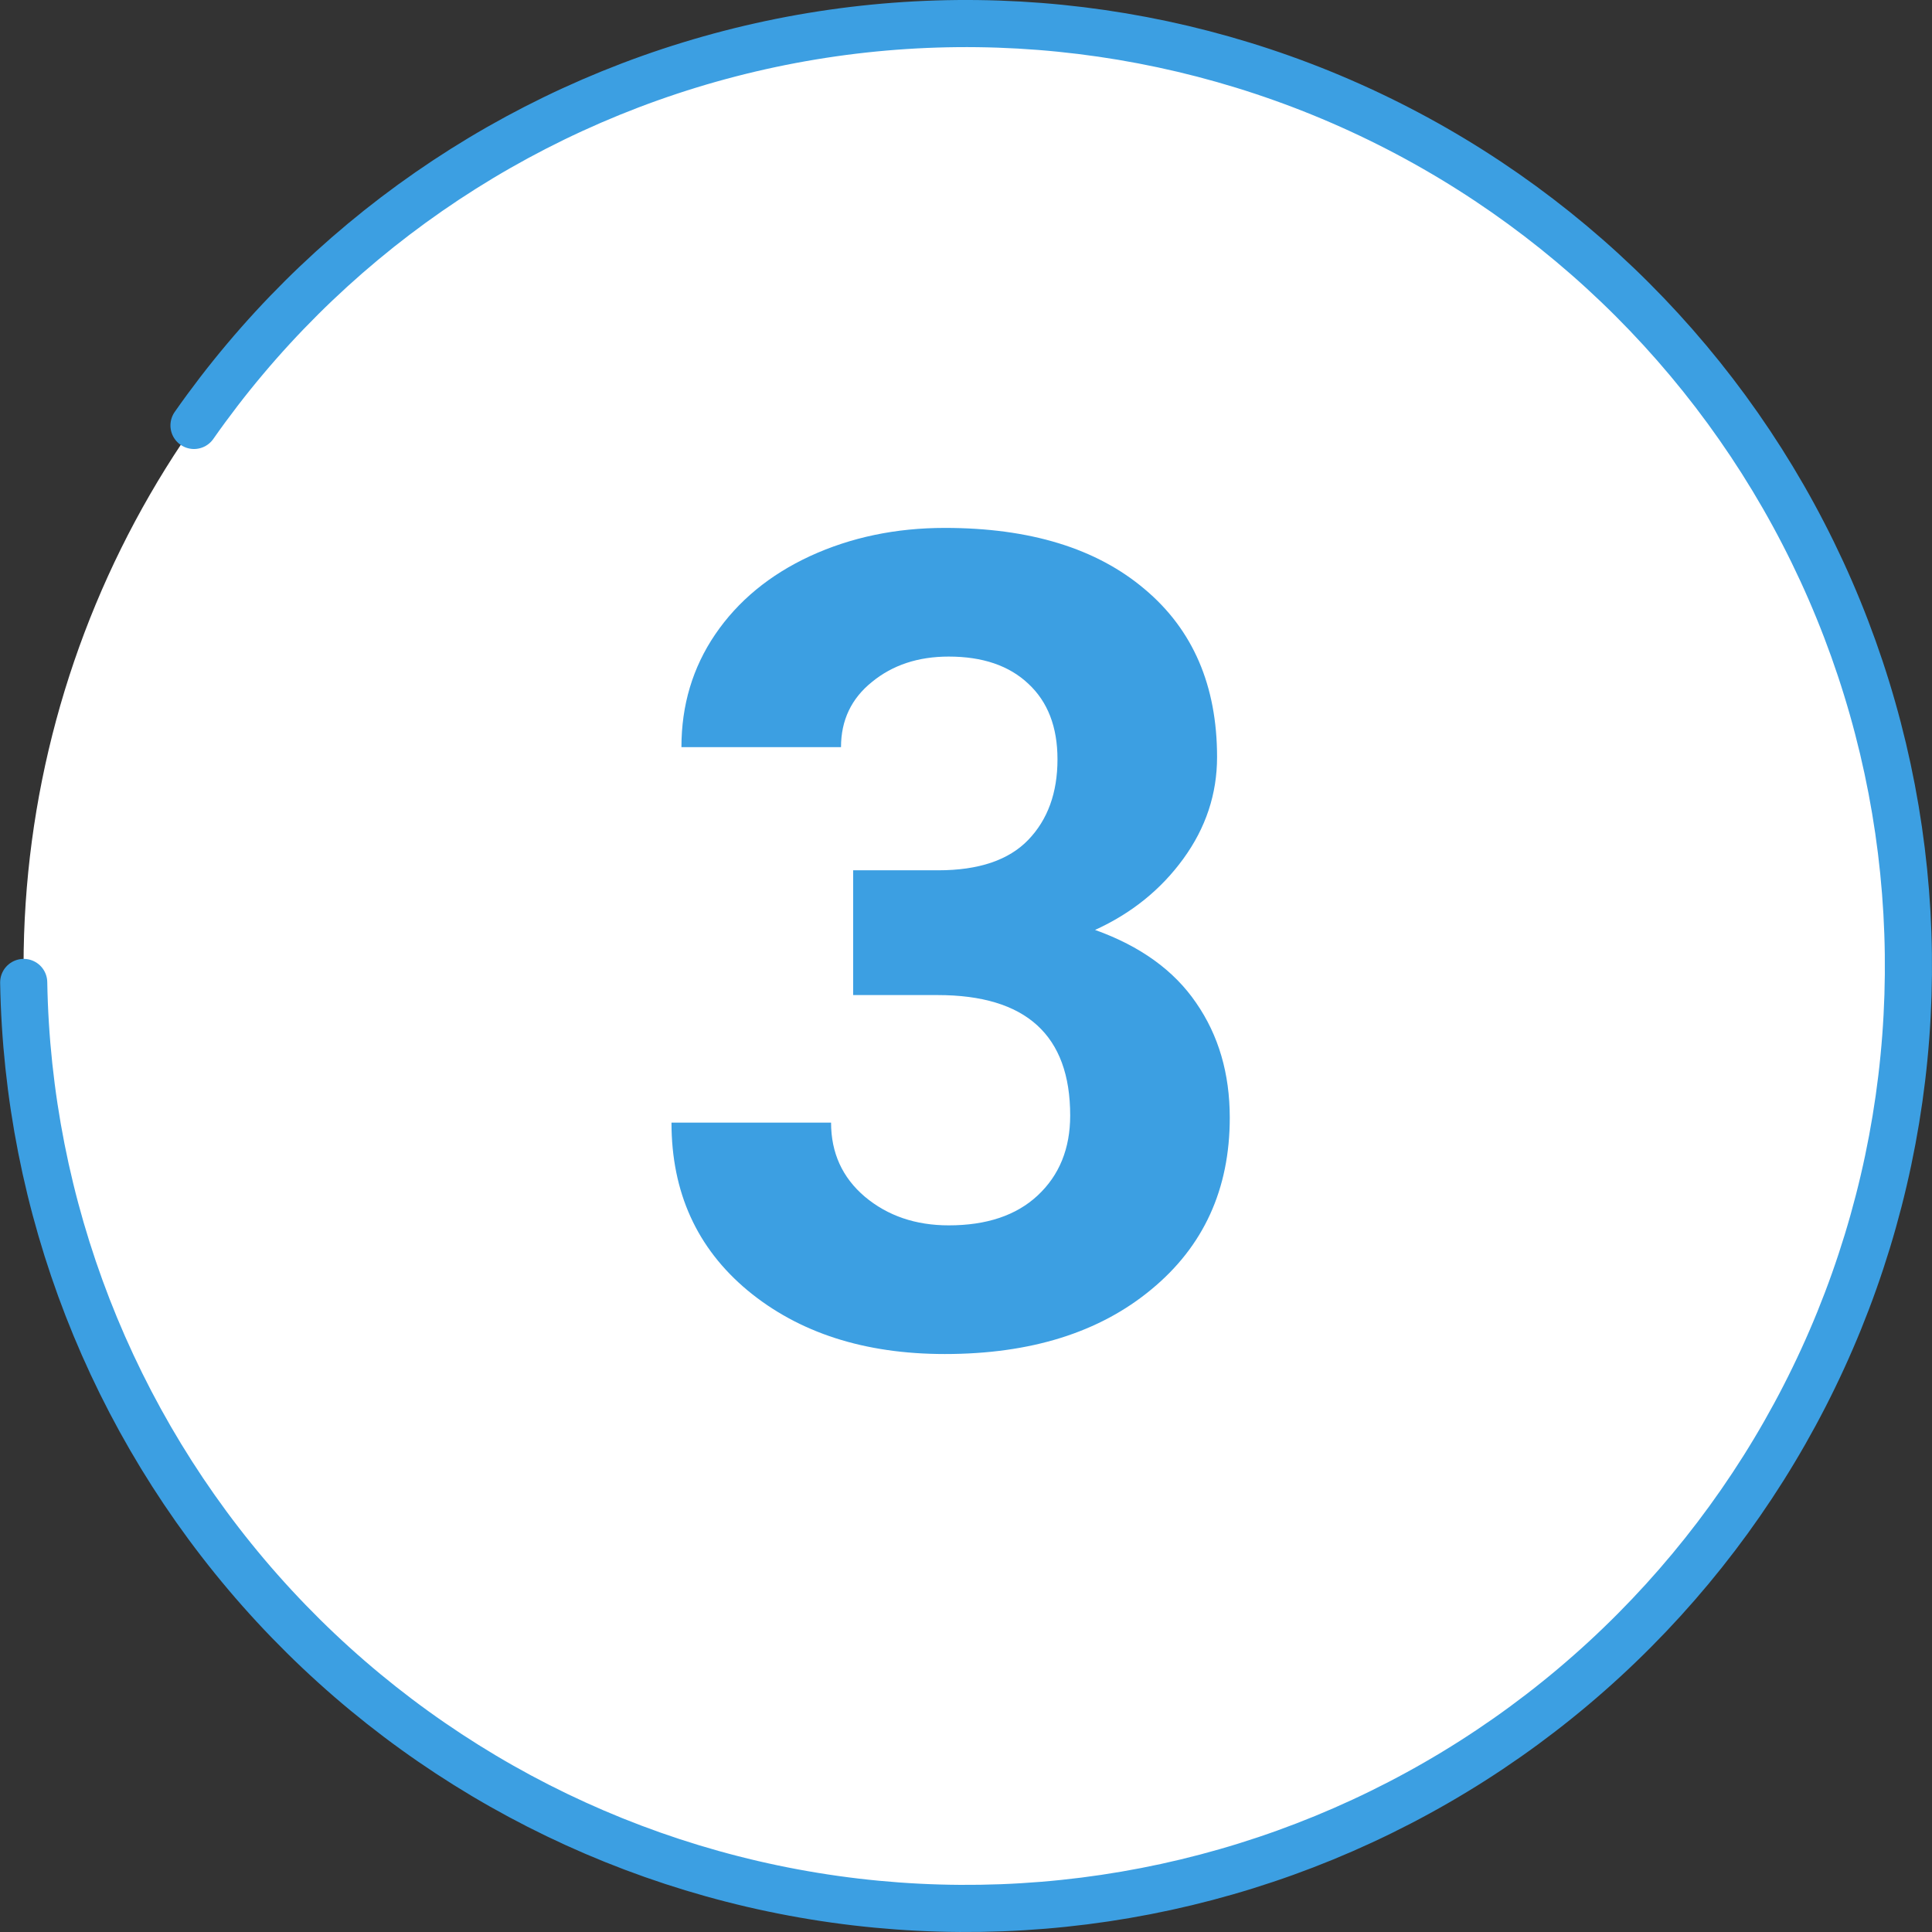
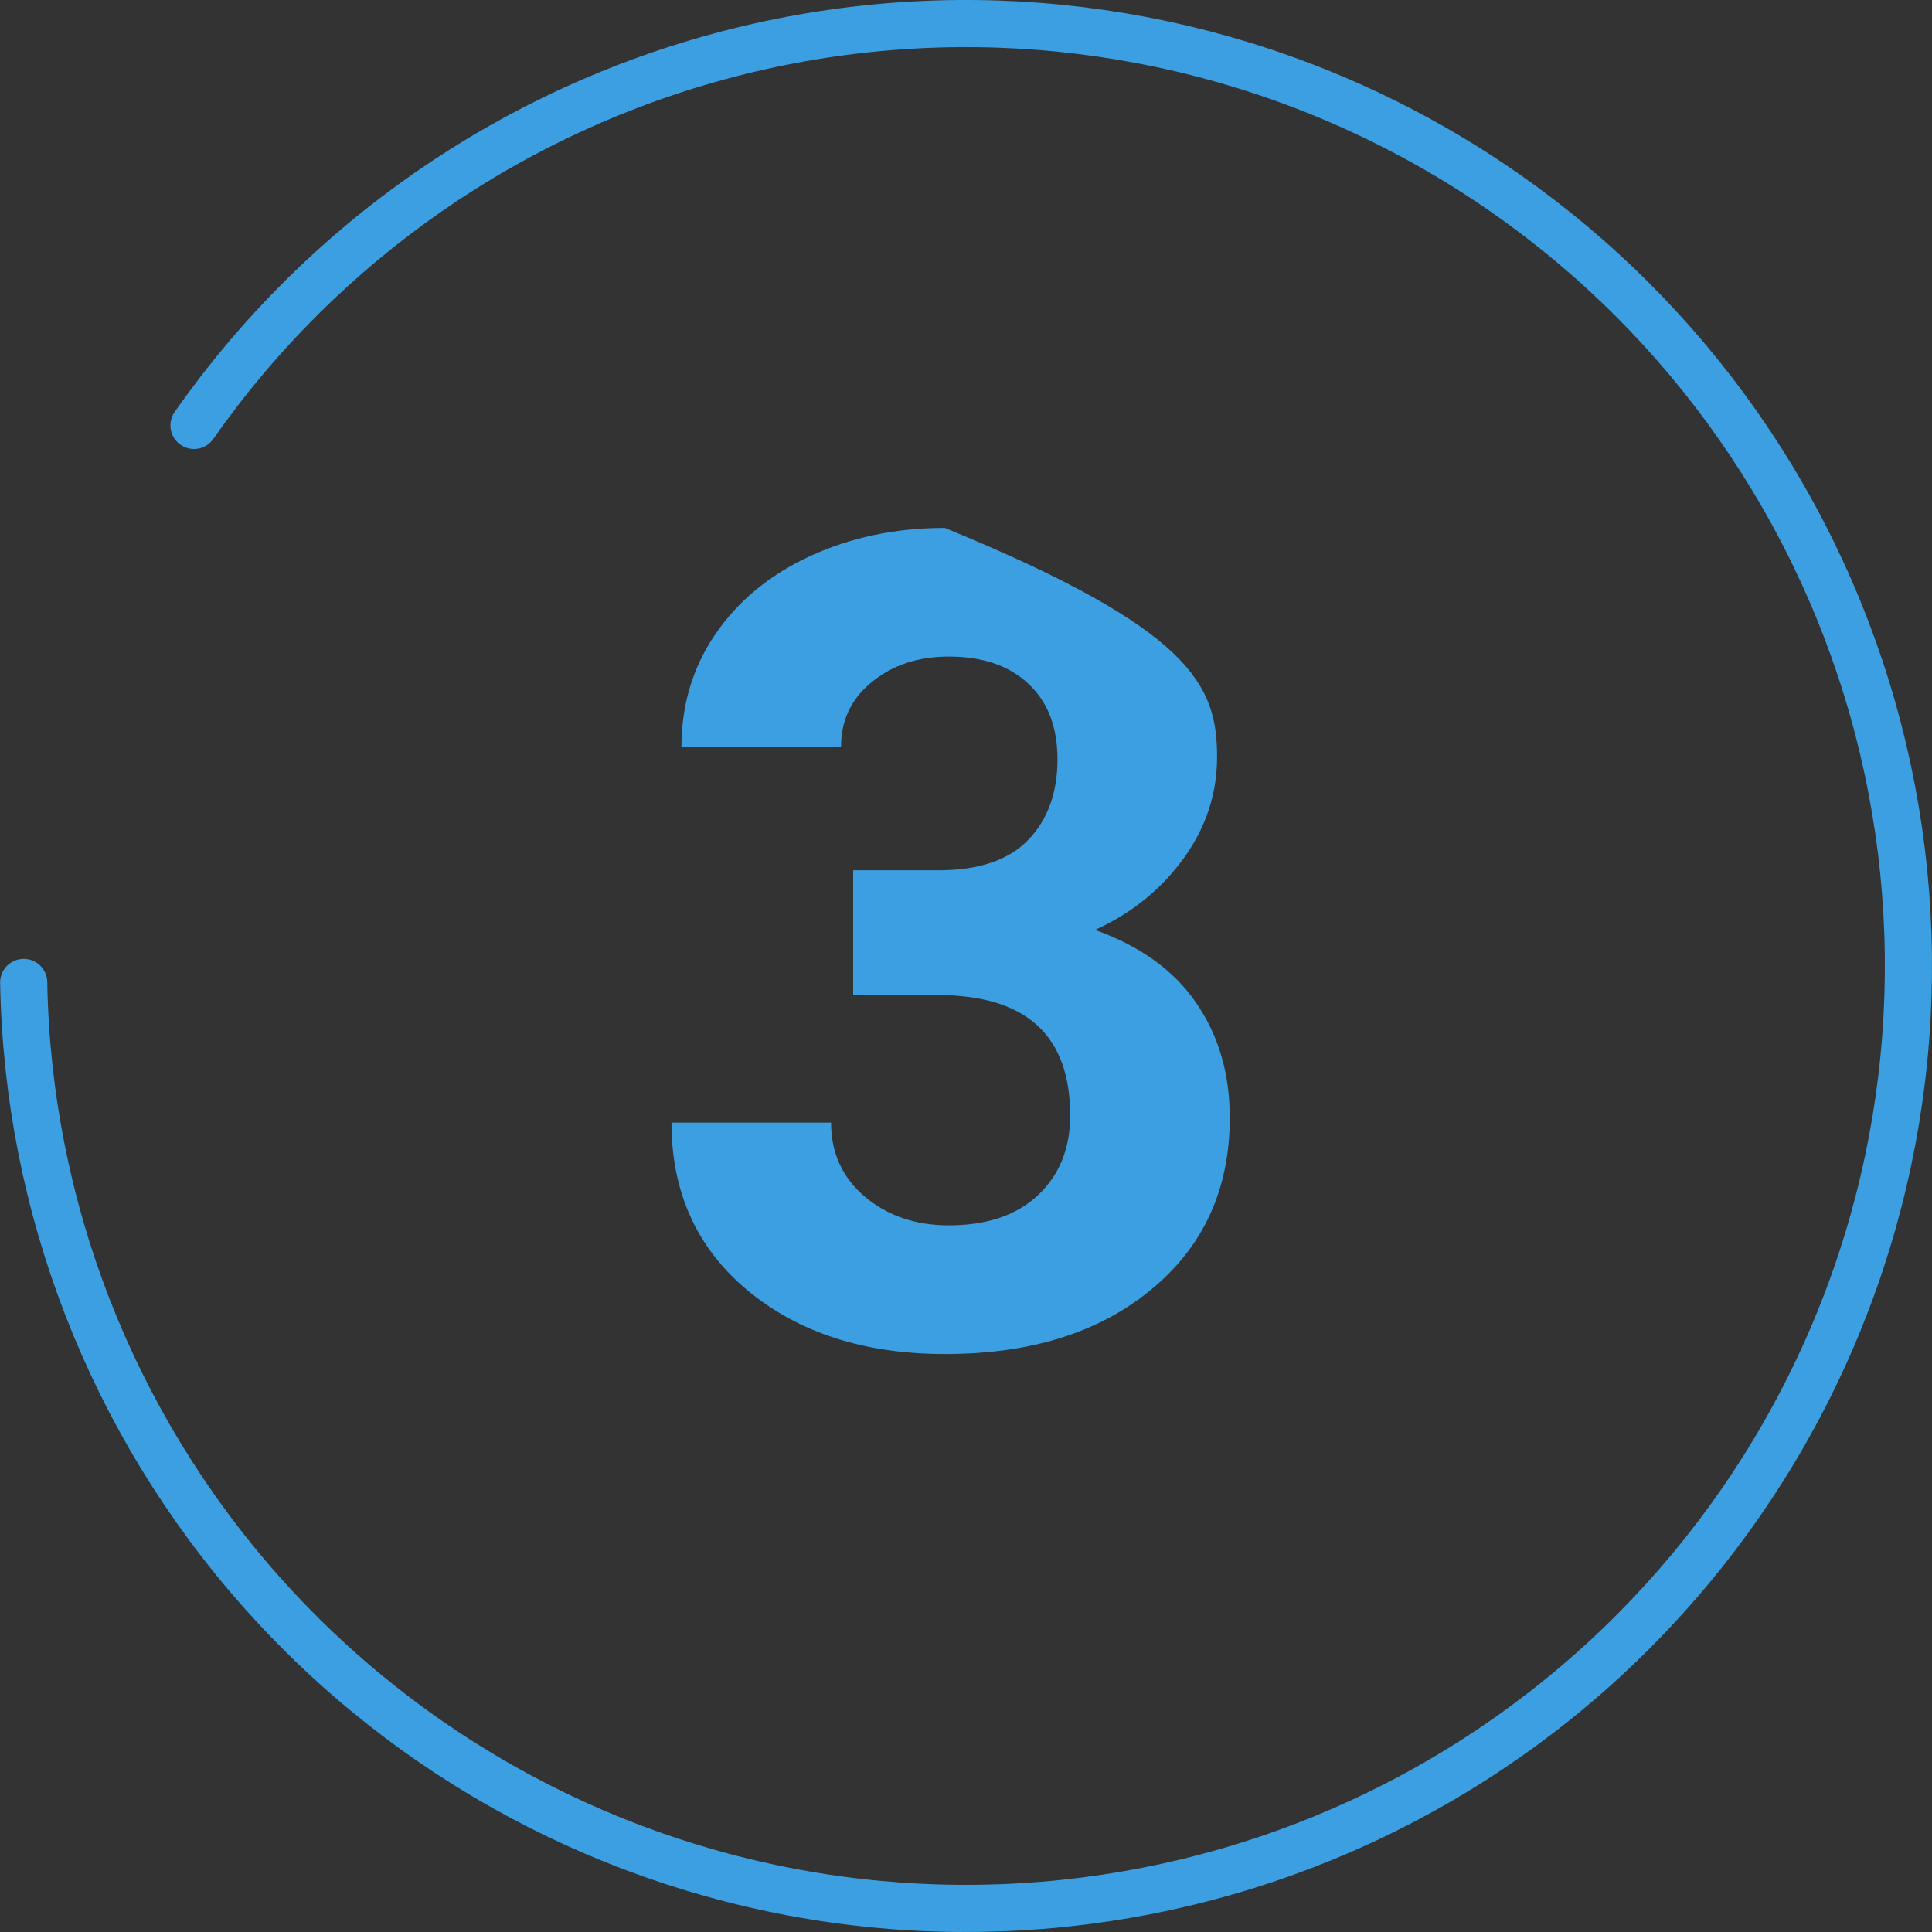
<svg xmlns="http://www.w3.org/2000/svg" width="82" height="82" viewBox="0 0 82 82" fill="none">
  <rect x="0" y="0" width="82" height="82" fill="#333333" stroke="none" />
-   <circle cx="41" cy="41" r="40" fill="white" />
  <path d="M8.234 18.057C13.697 10.255 21.764 4.659 30.985 2.274C40.206 -0.111 49.975 0.873 58.535 5.048C67.095 9.223 73.885 16.316 77.682 25.05C81.48 33.784 82.037 43.587 79.252 52.695C76.468 61.803 70.525 69.618 62.492 74.736C54.459 79.853 44.864 81.936 35.433 80.611C26.002 79.285 17.353 74.638 11.042 67.505C4.731 60.372 1.172 51.221 1.006 41.698" stroke="#3C9FE2" stroke-width="2" stroke-linecap="round" />
-   <path d="M36.211 36.938H39.82C41.539 36.938 42.812 36.508 43.641 35.648C44.469 34.789 44.883 33.648 44.883 32.227C44.883 30.852 44.469 29.781 43.641 29.016C42.828 28.25 41.703 27.867 40.266 27.867C38.969 27.867 37.883 28.227 37.008 28.945C36.133 29.648 35.695 30.57 35.695 31.711H28.922C28.922 29.93 29.398 28.336 30.352 26.93C31.32 25.508 32.664 24.398 34.383 23.602C36.117 22.805 38.023 22.406 40.102 22.406C43.711 22.406 46.539 23.273 48.586 25.008C50.633 26.727 51.656 29.102 51.656 32.133C51.656 33.695 51.18 35.133 50.227 36.445C49.273 37.758 48.023 38.766 46.477 39.469C48.398 40.156 49.828 41.188 50.766 42.562C51.719 43.938 52.195 45.562 52.195 47.438C52.195 50.469 51.086 52.898 48.867 54.727C46.664 56.555 43.742 57.469 40.102 57.469C36.695 57.469 33.906 56.57 31.734 54.773C29.578 52.977 28.5 50.602 28.5 47.648H35.273C35.273 48.93 35.75 49.977 36.703 50.789C37.672 51.602 38.859 52.008 40.266 52.008C41.875 52.008 43.133 51.586 44.039 50.742C44.961 49.883 45.422 48.75 45.422 47.344C45.422 43.938 43.547 42.234 39.797 42.234H36.211V36.938Z" fill="#3C9FE2" />
+   <path d="M36.211 36.938H39.82C41.539 36.938 42.812 36.508 43.641 35.648C44.469 34.789 44.883 33.648 44.883 32.227C44.883 30.852 44.469 29.781 43.641 29.016C42.828 28.25 41.703 27.867 40.266 27.867C38.969 27.867 37.883 28.227 37.008 28.945C36.133 29.648 35.695 30.57 35.695 31.711H28.922C28.922 29.93 29.398 28.336 30.352 26.93C31.32 25.508 32.664 24.398 34.383 23.602C36.117 22.805 38.023 22.406 40.102 22.406C50.633 26.727 51.656 29.102 51.656 32.133C51.656 33.695 51.18 35.133 50.227 36.445C49.273 37.758 48.023 38.766 46.477 39.469C48.398 40.156 49.828 41.188 50.766 42.562C51.719 43.938 52.195 45.562 52.195 47.438C52.195 50.469 51.086 52.898 48.867 54.727C46.664 56.555 43.742 57.469 40.102 57.469C36.695 57.469 33.906 56.57 31.734 54.773C29.578 52.977 28.5 50.602 28.5 47.648H35.273C35.273 48.93 35.75 49.977 36.703 50.789C37.672 51.602 38.859 52.008 40.266 52.008C41.875 52.008 43.133 51.586 44.039 50.742C44.961 49.883 45.422 48.75 45.422 47.344C45.422 43.938 43.547 42.234 39.797 42.234H36.211V36.938Z" fill="#3C9FE2" />
</svg>